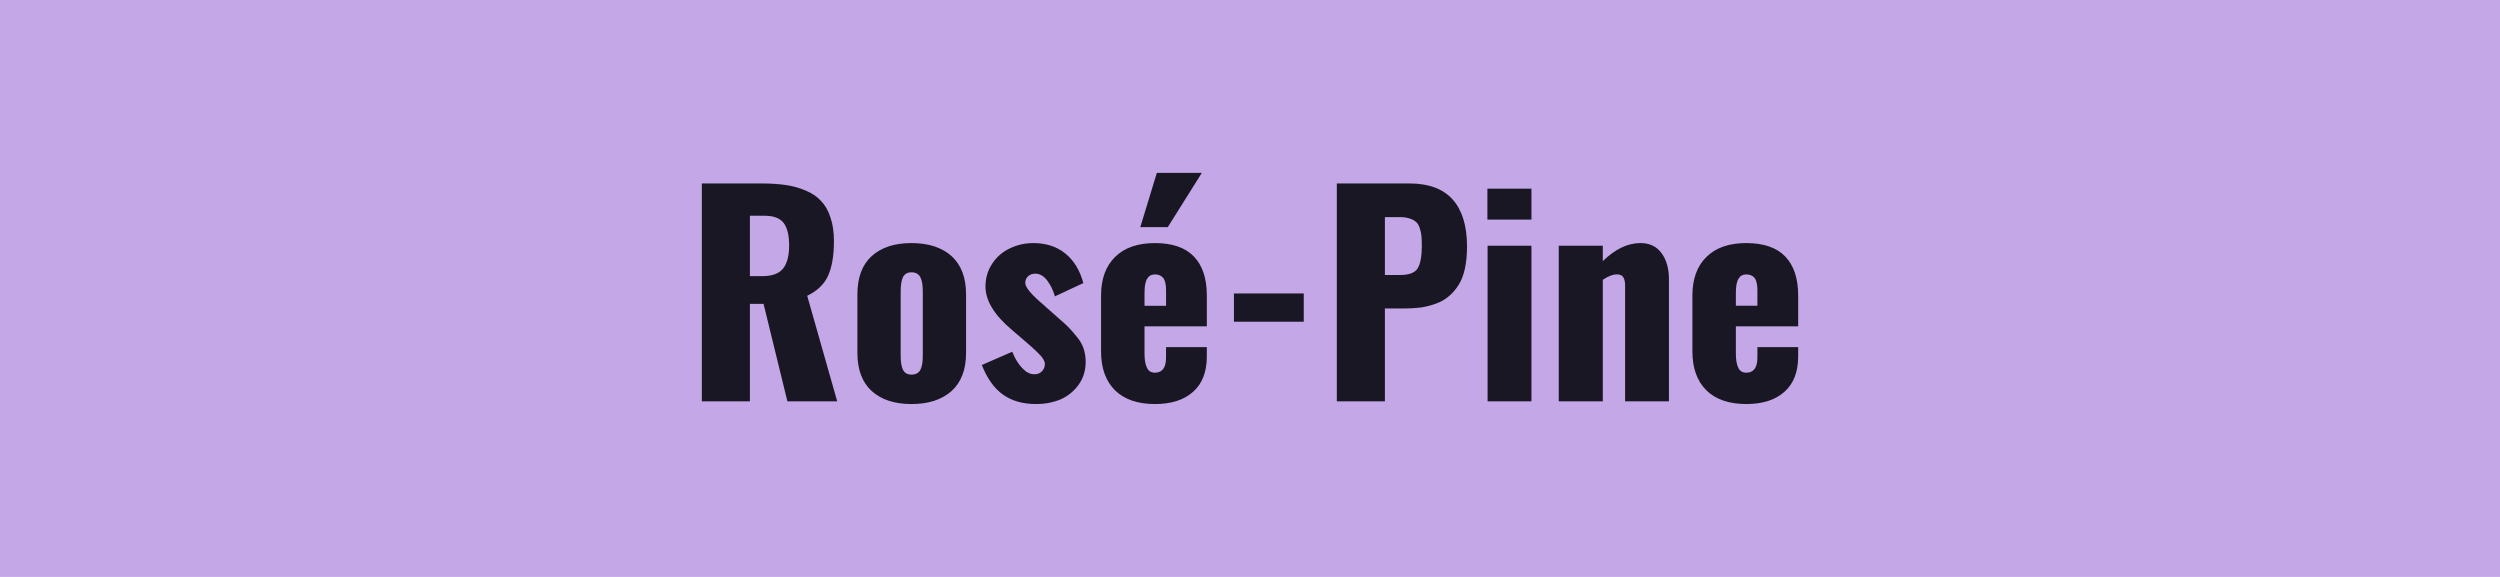
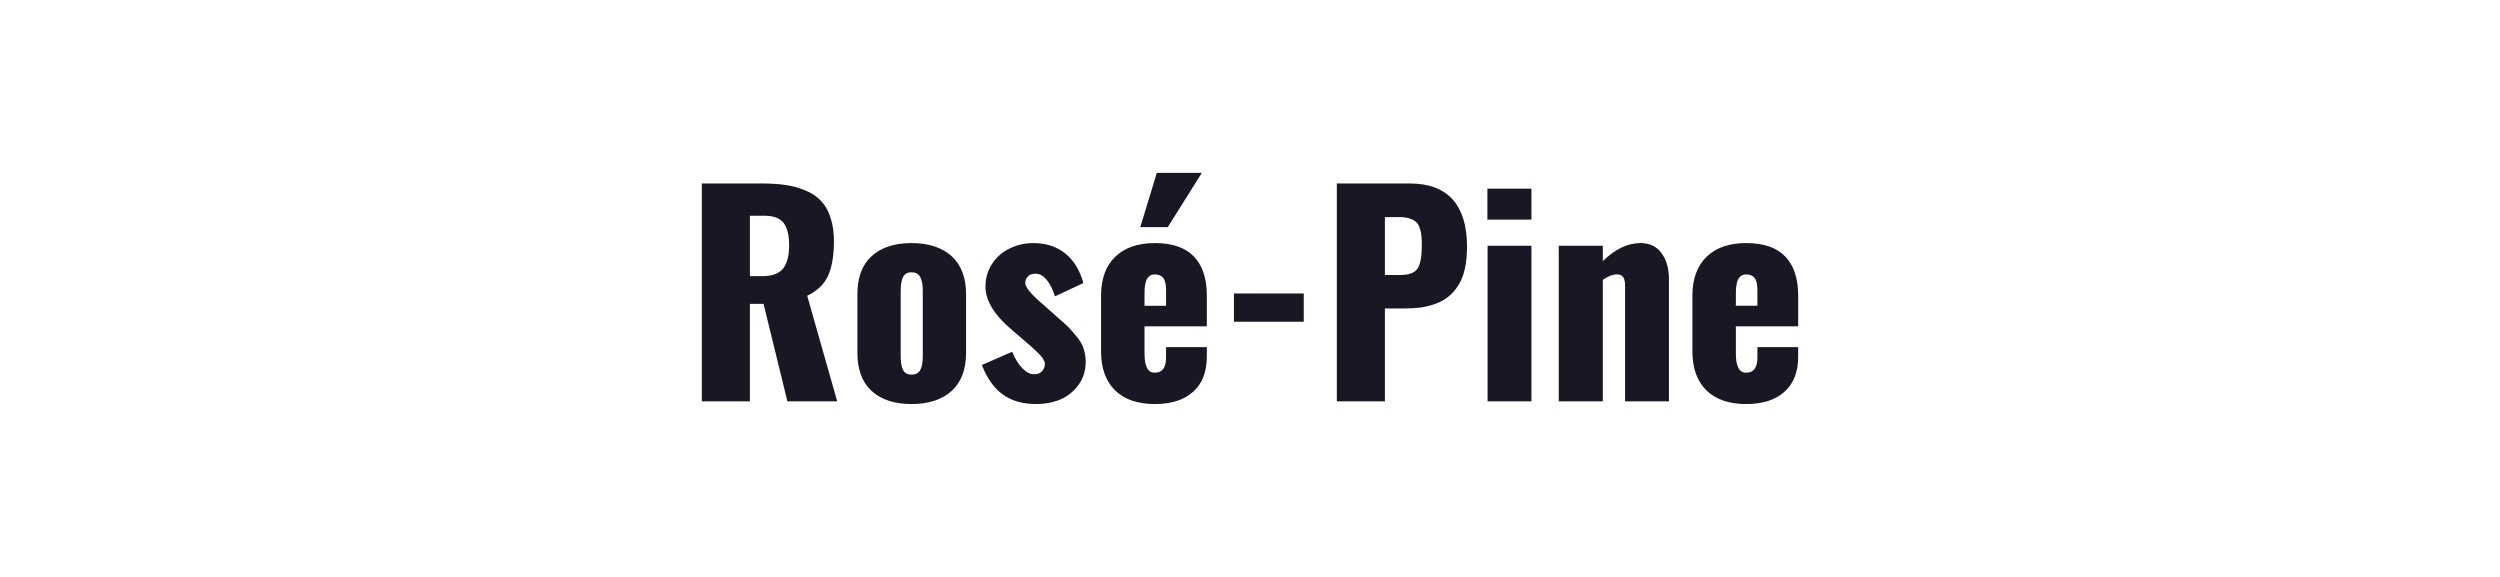
<svg xmlns="http://www.w3.org/2000/svg" width="130" height="30" viewBox="0 0 130 30">
-   <rect width="100%" height="100%" fill="#c4a7e7" />
  <path fill="#191724" d="M38.995 11.22v3.14h.65q.76 0 1.08-.4.31-.4.31-1.2 0-.78-.28-1.16-.29-.38-.98-.38h-.78Zm0 9.65h-2.5V9.54h3.09q.72 0 1.27.08.56.08 1.04.29.49.2.8.54.32.33.49.86.18.52.18 1.23 0 1.11-.3 1.79-.3.67-1.09 1.05l1.56 5.49h-2.59l-1.24-5.07h-.71v5.07Zm10.49-.54q-.76.68-2.09.68-1.32 0-2.07-.68-.74-.68-.74-1.98V15.3q0-1.3.74-1.98.75-.68 2.07-.68 1.33 0 2.09.68.75.69.75 1.98v3.05q0 1.3-.75 1.98Zm-2.09-.85q.33 0 .46-.24t.13-.73v-3.37q0-.49-.13-.73-.13-.25-.46-.25-.31 0-.44.25-.12.25-.12.73v3.37q0 .47.12.72.13.25.44.25Zm6.48 1.53q-1.03 0-1.72-.49-.68-.48-1.1-1.54l1.58-.69q.23.57.55.88.28.29.59.29h.06q.22-.01.36-.17.14-.15.14-.38-.01-.11-.09-.24-.08-.14-.3-.35-.22-.2-.3-.28-.09-.08-.39-.34l-.63-.54q-1.38-1.16-1.38-2.26 0-.66.35-1.19.34-.52.91-.79.57-.28 1.23-.28.99 0 1.66.54.67.54.94 1.54l-1.48.69q-.13-.46-.39-.81-.26-.35-.59-.37h-.02q-.25 0-.39.13-.15.14-.15.34-.03.33.97 1.17.08.07.12.11l.61.54q.36.31.53.48.18.18.43.49.26.3.37.63.11.32.11.69 0 .69-.37 1.2t-.94.76q-.58.24-1.27.24Zm6.85-9.2h-1.43l.86-2.82h2.34l-1.77 2.82Zm-1.21 3.42v.67h1.12v-.81q0-.45-.15-.64-.15-.18-.43-.18-.27 0-.4.22-.14.21-.14.74Zm.54 5.78q-1.34 0-2.07-.71-.73-.72-.73-2.03v-2.9q0-1.3.74-2.02.73-.71 2.06-.71 1.35 0 2.02.69.68.7.68 2.04v1.6h-3.24v1.42q0 .49.13.74.12.25.41.25.58 0 .58-.79v-.54h2.12v.48q0 1.21-.71 1.84-.71.64-1.99.64Zm7.74-4.28h-3.63v-1.47h3.63v1.47Zm4.22-5.44v3.01h.8q.68 0 .9-.34.22-.35.22-1.18 0-.29-.02-.49-.01-.2-.08-.4-.06-.21-.18-.33-.12-.12-.33-.19-.22-.08-.52-.08h-.79Zm0 9.58h-2.5V9.54h3.78q1.5 0 2.25.84.74.84.74 2.44 0 .64-.11 1.15-.11.5-.33.85-.22.35-.51.59-.28.24-.67.38-.38.14-.78.2-.4.05-.88.05h-.99v4.83Zm7.62-9.45h-2.29V9.81h2.29v1.61Zm0 9.45h-2.28v-8.09h2.28v8.09Zm3.71 0h-2.29v-8.09h2.29v.8q.96-.94 1.96-.94.72 0 1.1.53.38.52.38 1.35v6.35h-2.28v-6.01q0-.31-.1-.45-.09-.15-.35-.14-.29 0-.71.28v6.32Zm6.92-5.64v.67h1.12v-.81q0-.45-.15-.64-.15-.18-.43-.18-.27 0-.4.22-.14.21-.14.74Zm.54 5.78q-1.34 0-2.07-.71-.73-.72-.73-2.03v-2.9q0-1.3.74-2.02.73-.71 2.06-.71 1.35 0 2.02.69.68.7.68 2.04v1.6h-3.24v1.42q0 .49.13.74.12.25.41.25.58 0 .58-.79v-.54h2.12v.48q0 1.21-.71 1.84-.71.64-1.99.64Z" />
</svg>